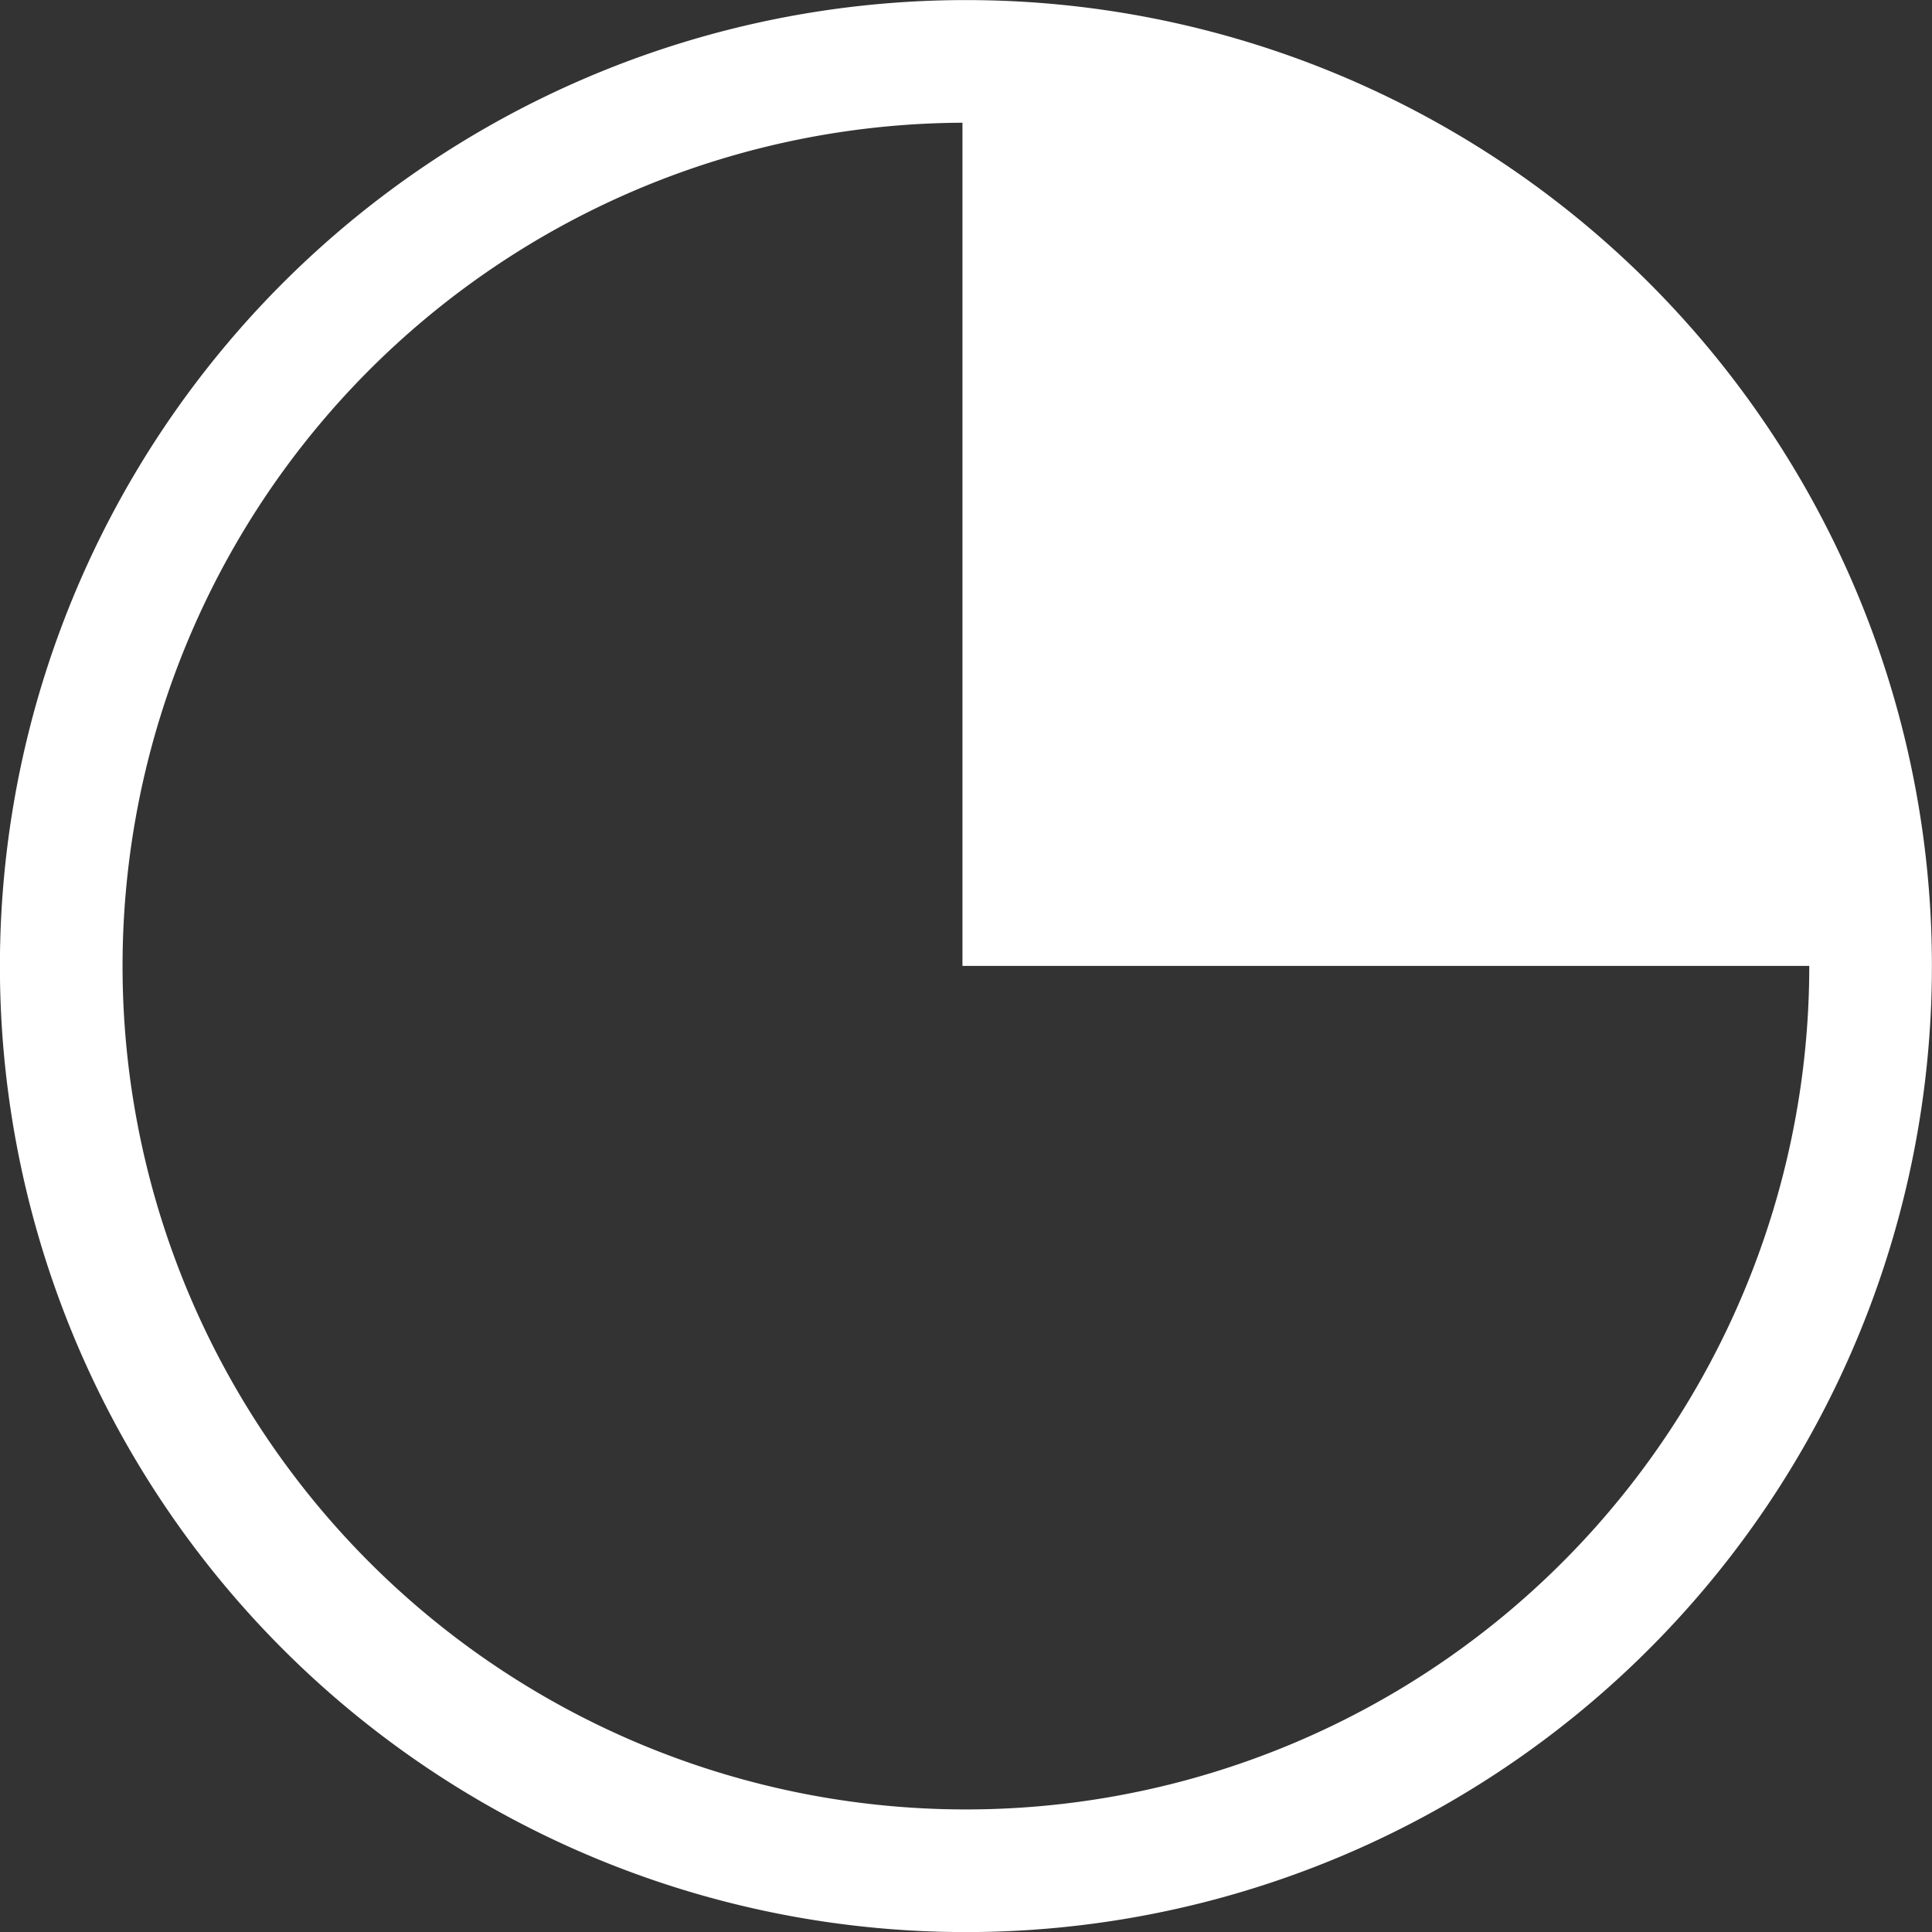
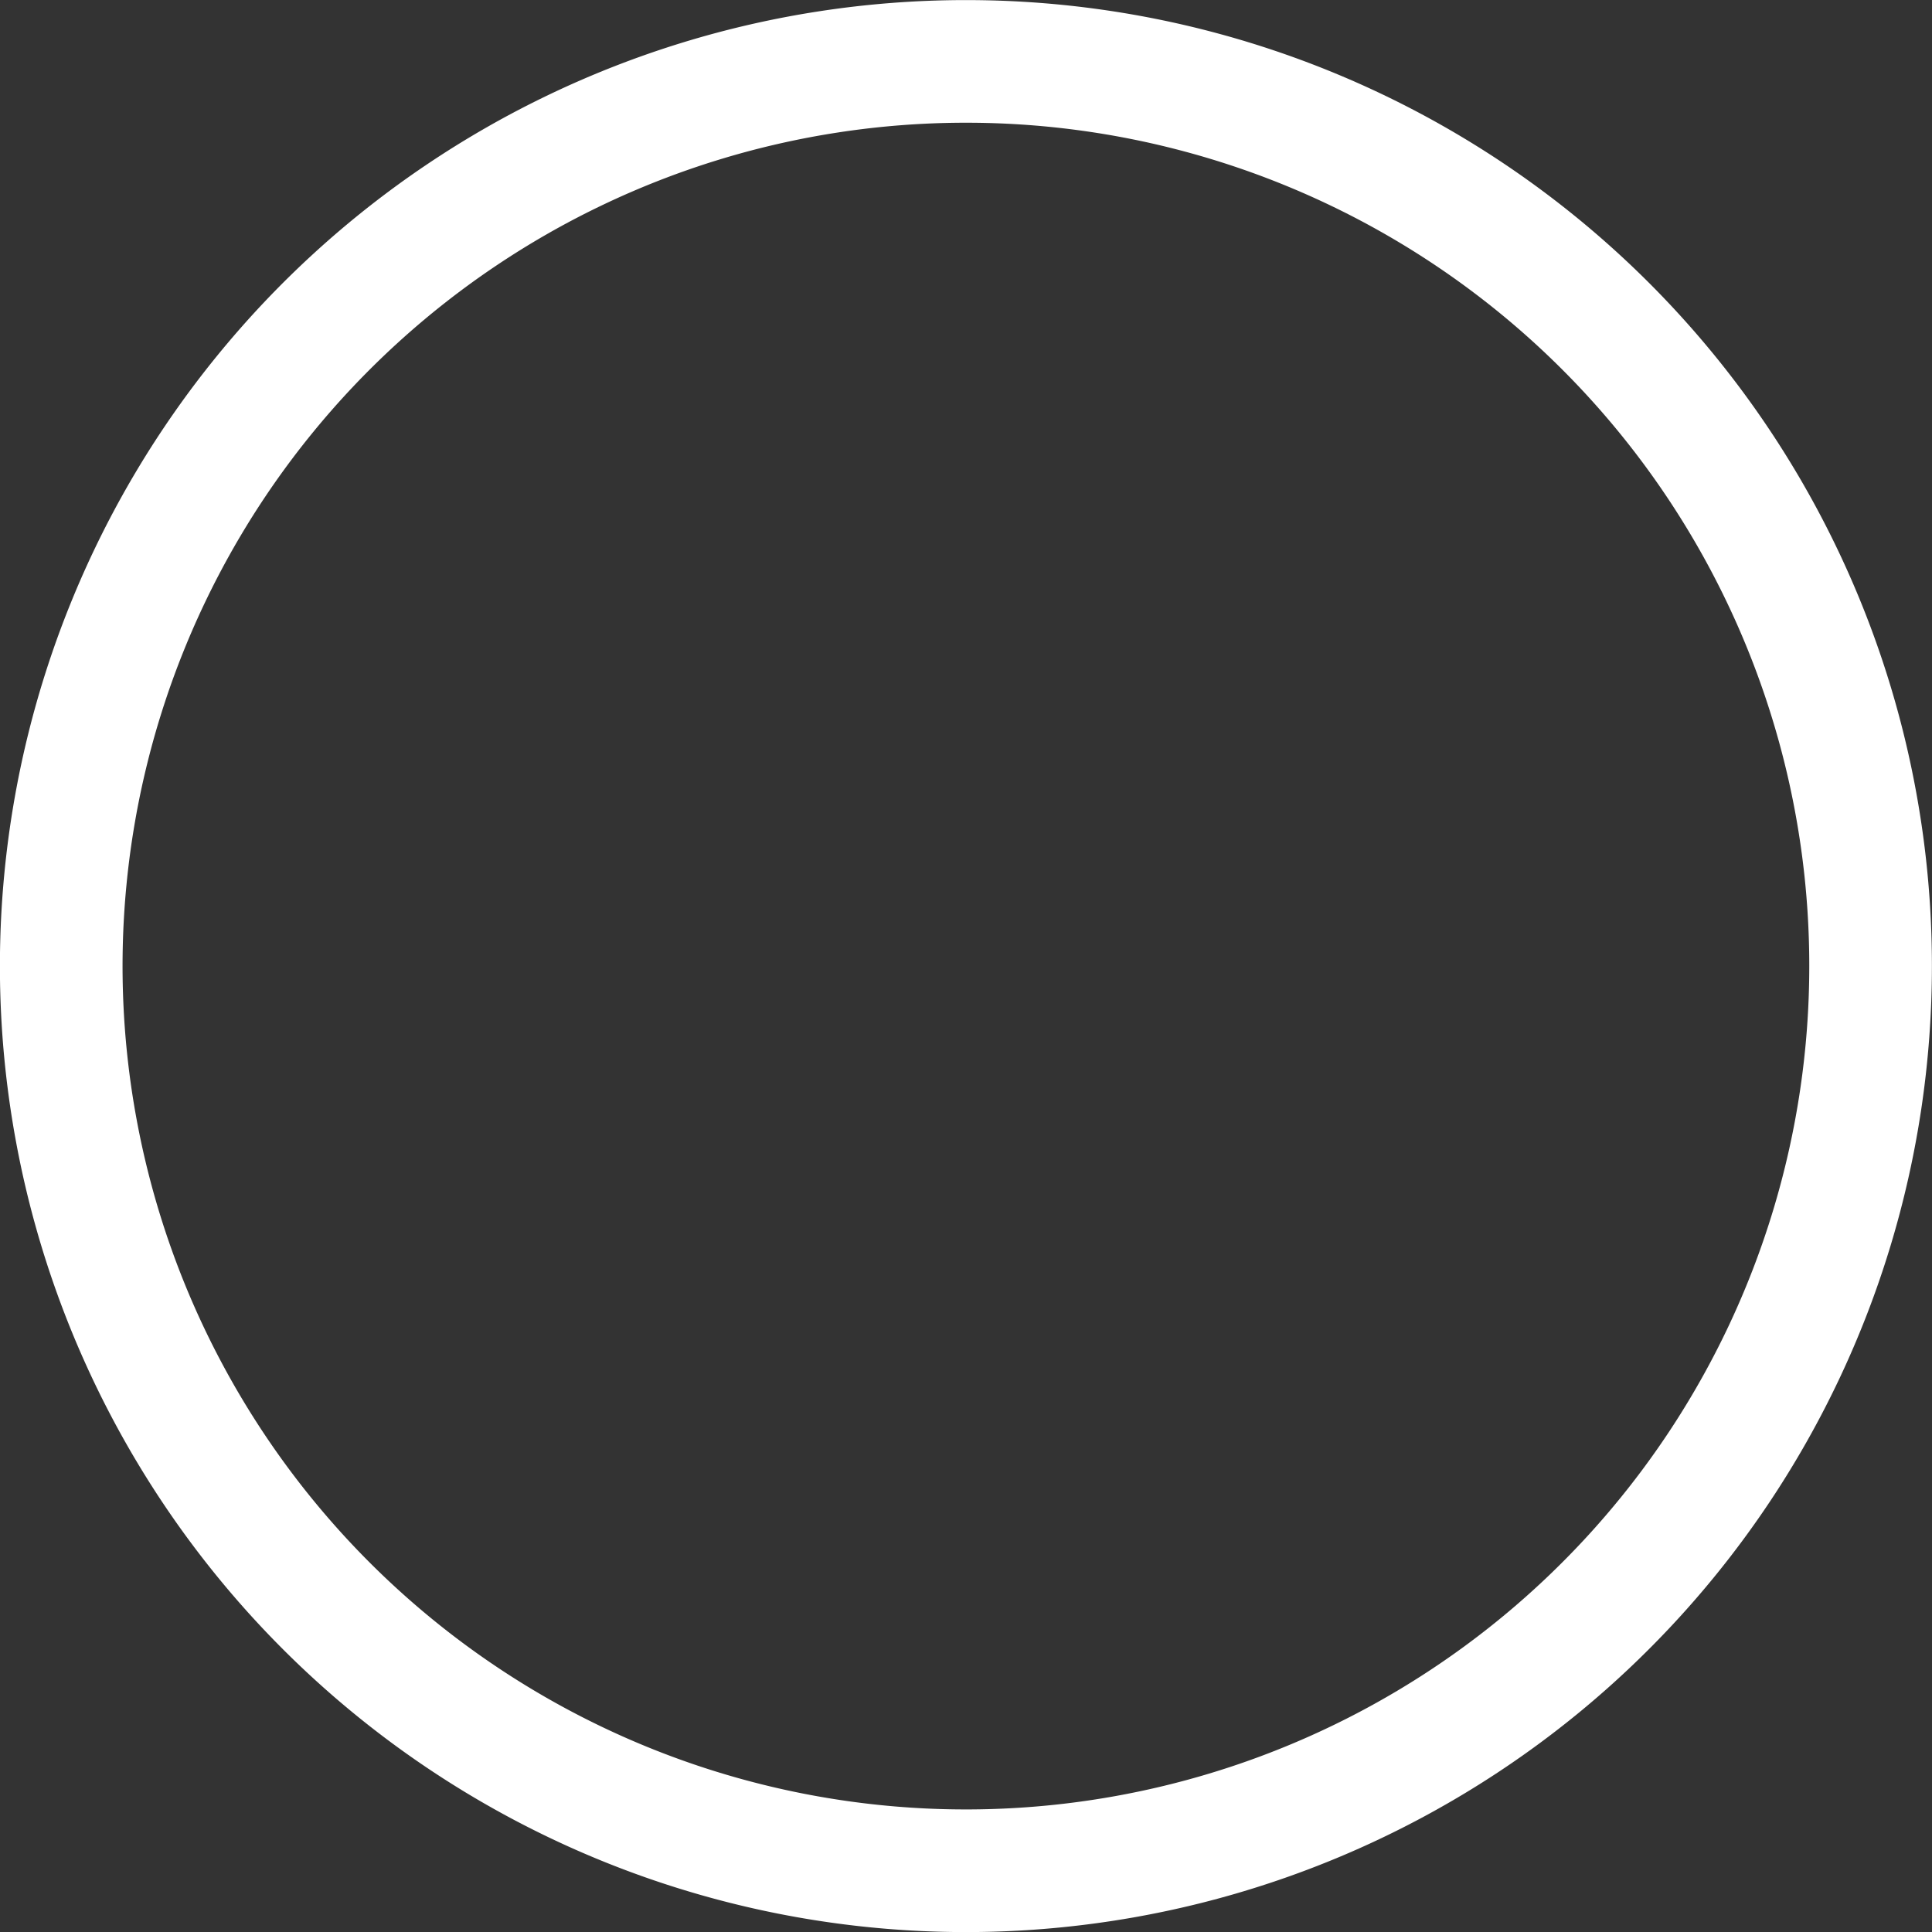
<svg xmlns="http://www.w3.org/2000/svg" width="11.169" height="11.169" viewBox="0 0 11.169 11.169">
  <rect x="0" y="0" width="11.169" height="11.169" fill="#333333" stroke="none" />
  <g id="_15_MINUT" data-name="15 MINUT" transform="translate(-531.45 -1355.633)">
    <g id="Group_223" data-name="Group 223" transform="translate(-21.202 -10268.17)">
      <g id="Group_221" data-name="Group 221">
-         <path id="Path_402" data-name="Path 402" d="M563.466,11629.387h-5.25v-5.229h.02A5.228,5.228,0,0,1,563.466,11629.387Z" fill="#fff" />
-       </g>
+         </g>
      <g id="Group_222" data-name="Group 222">
        <path id="Path_403" data-name="Path 403" d="M563.466,11629.387a5.23,5.23,0,1,1-5.25-5.229h.02A5.228,5.228,0,0,1,563.466,11629.387Z" fill="none" stroke="#fff" stroke-miterlimit="10" stroke-width="0.709" />
      </g>
    </g>
  </g>
</svg>